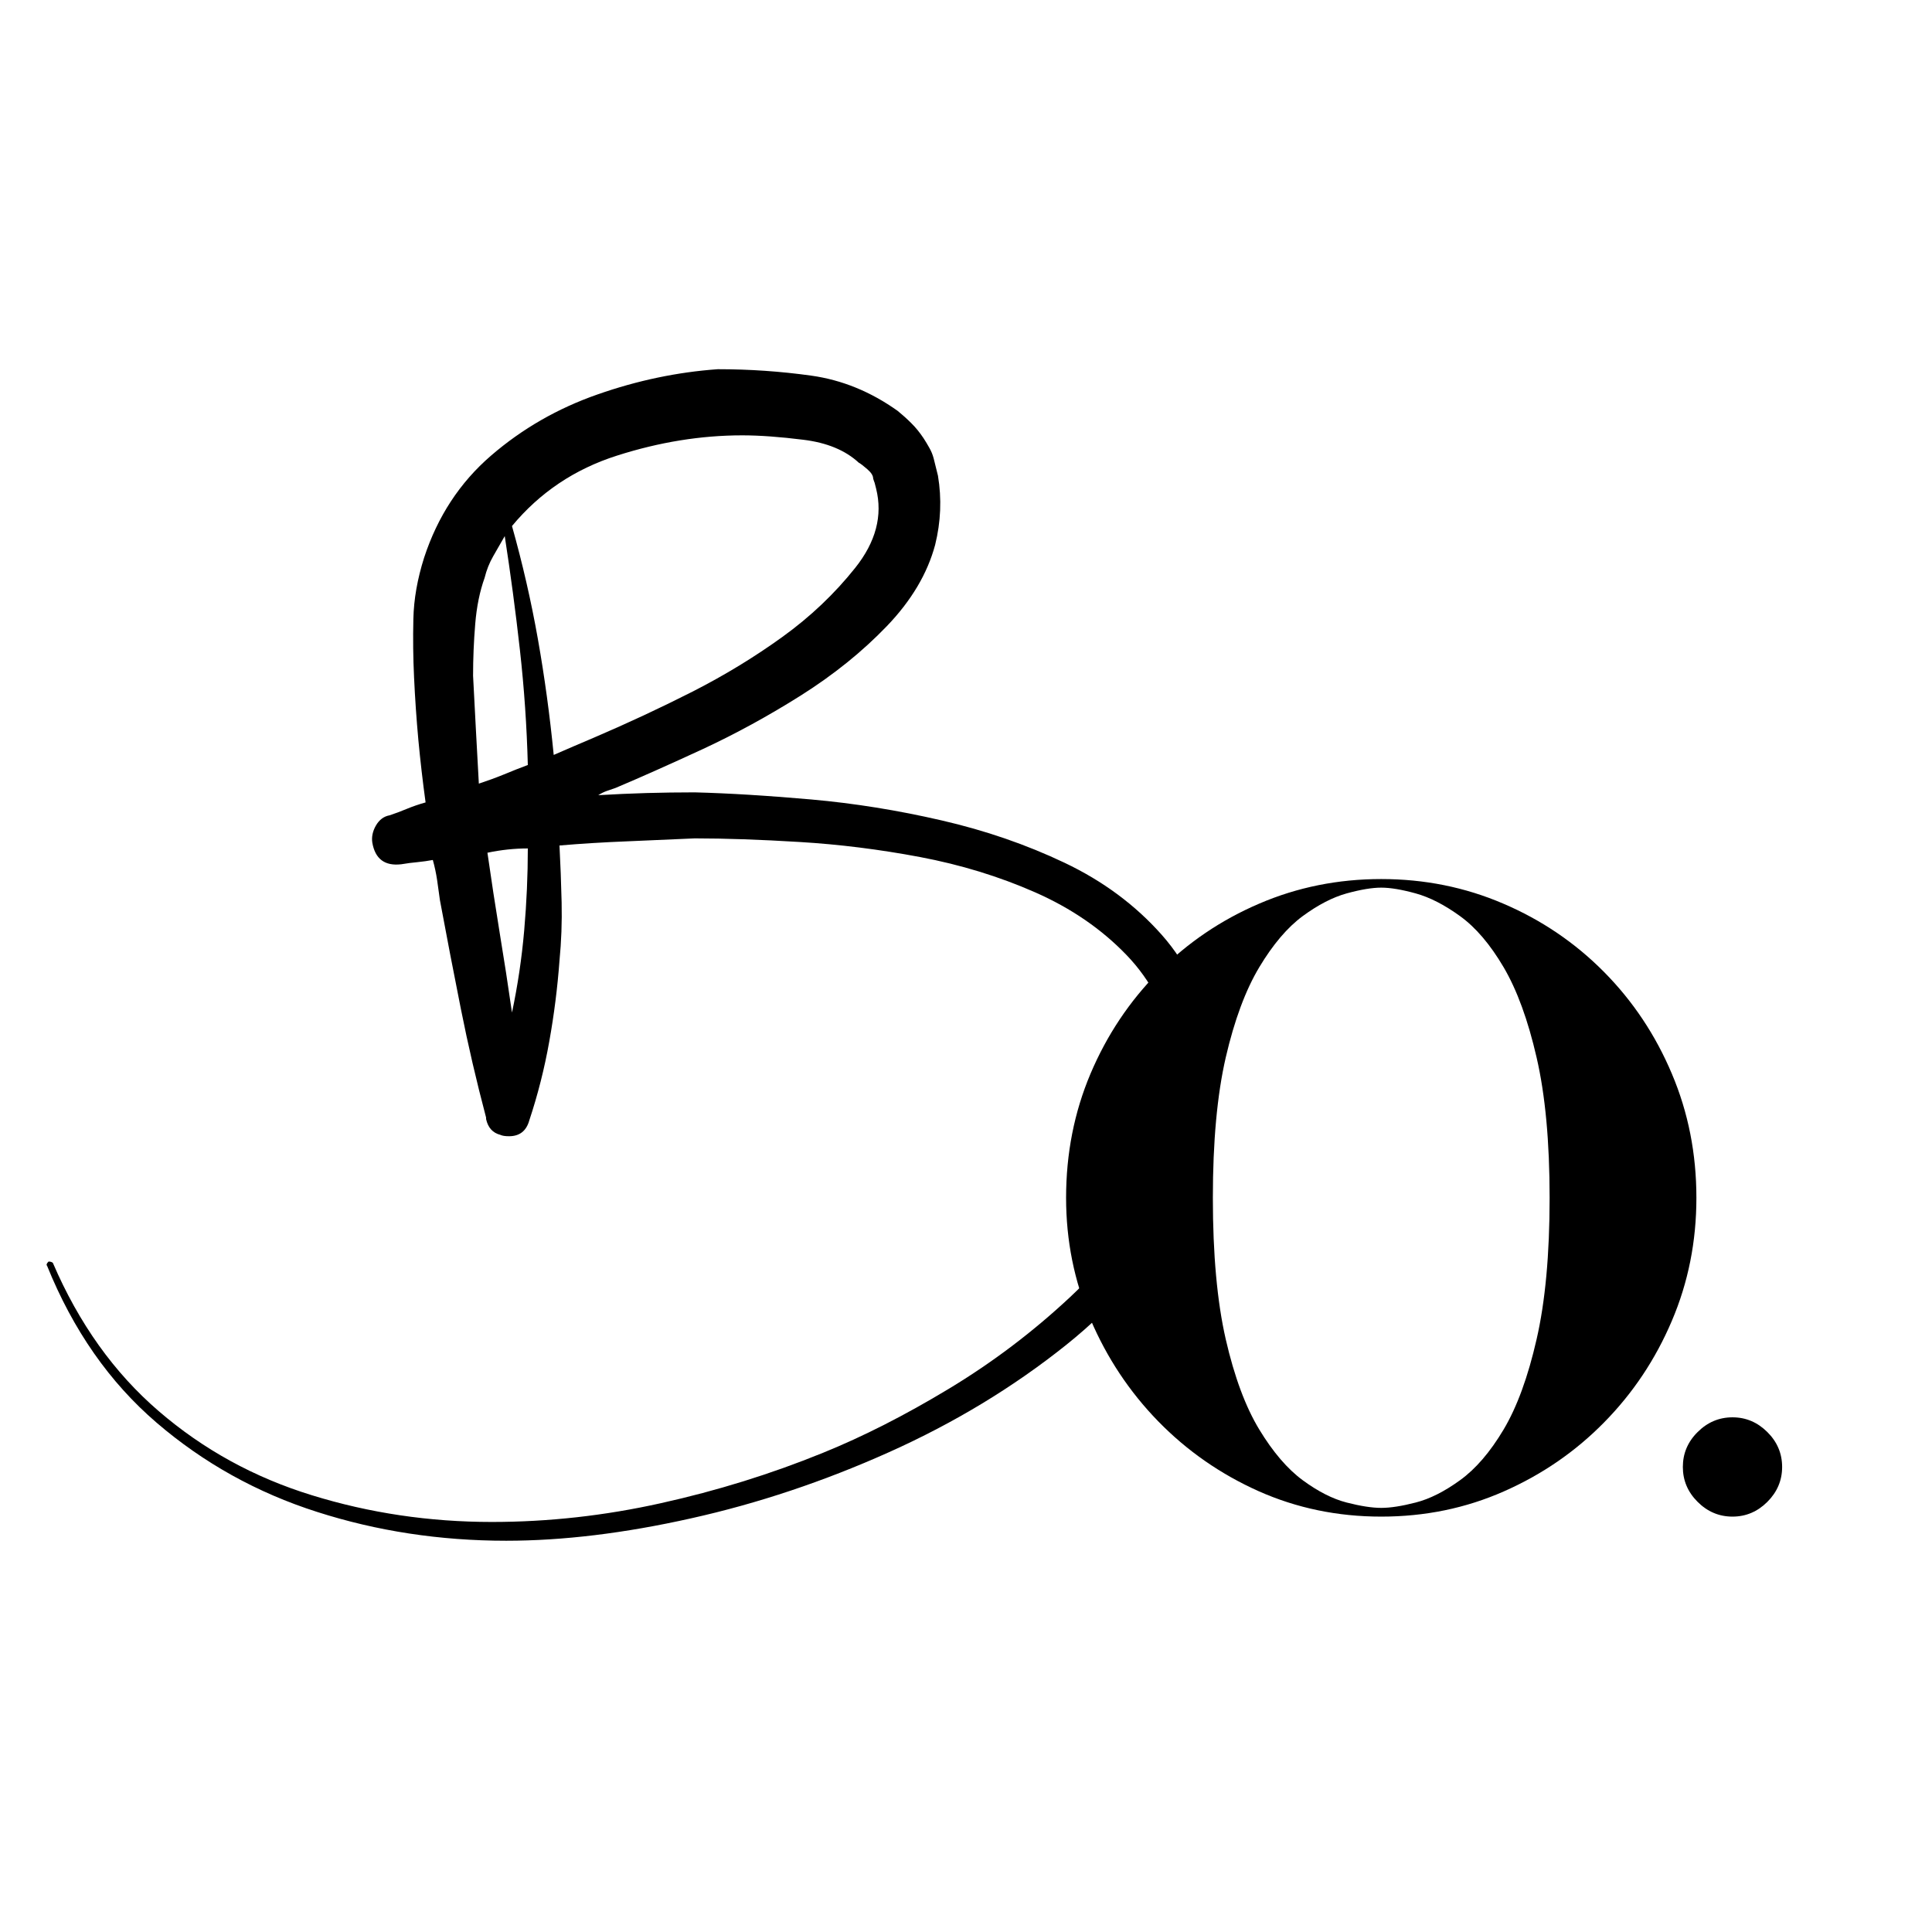
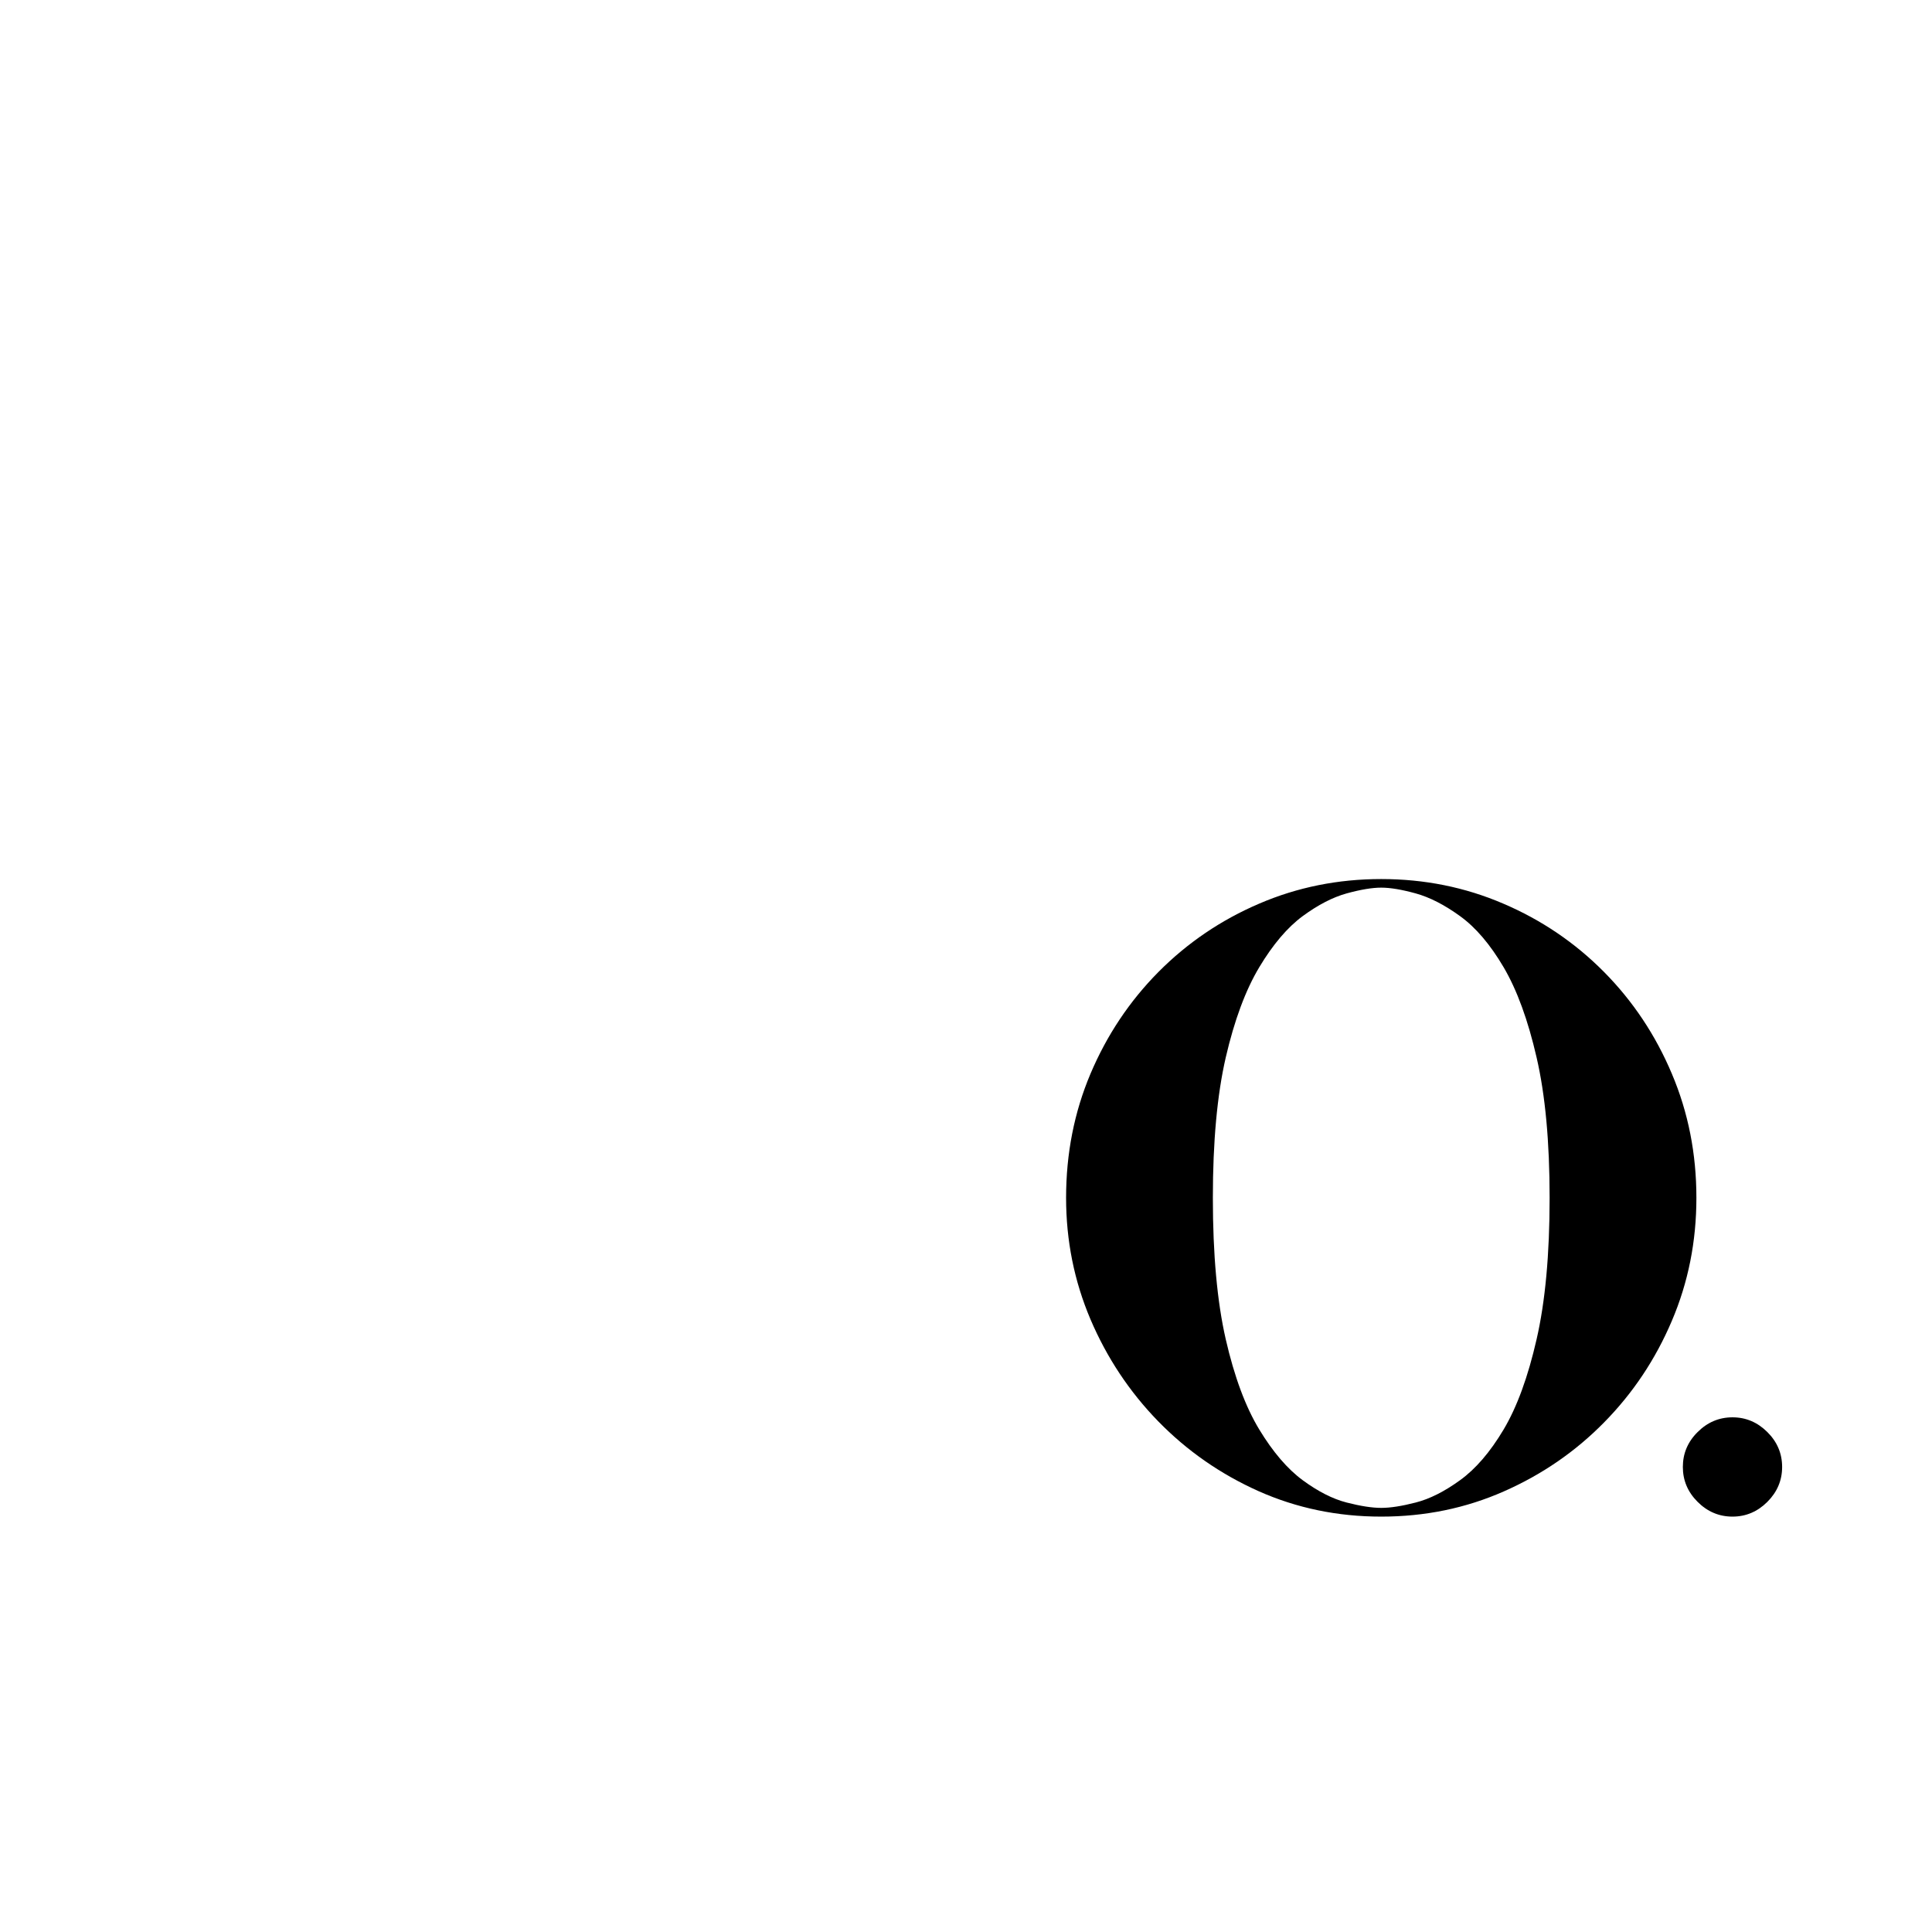
<svg xmlns="http://www.w3.org/2000/svg" width="300" zoomAndPan="magnify" viewBox="0 0 224.88 225" height="300" preserveAspectRatio="xMidYMid meet" version="1.2">
  <defs />
  <g id="eee9e31942">
    <g style="fill:#000000;fill-opacity:1;">
      <g transform="translate(43.472, 160.153)">
-         <path style="stroke:none" d="M 97.547 -38.547 C 98.109 -35.422 98.109 -32.289 97.547 -29.156 C 96.984 -26.031 95.977 -23.129 94.531 -20.453 C 91.406 -14.078 86.77 -8.43 80.625 -3.516 C 74.477 1.398 67.602 5.562 60 8.969 C 52.406 12.375 44.723 14.941 36.953 16.672 C 29.191 18.41 22.016 19.281 15.422 19.281 C 7.711 19.281 0.367 18.16 -6.609 15.922 C -13.598 13.691 -19.828 10.227 -25.297 5.531 C -30.773 0.832 -35.023 -5.254 -38.047 -12.734 C -38.16 -12.848 -38.102 -13.016 -37.875 -13.234 C -37.656 -13.234 -37.488 -13.18 -37.375 -13.078 C -34.352 -6.035 -30.242 -0.281 -25.047 4.188 C -19.859 8.656 -13.91 11.922 -7.203 13.984 C -0.504 16.055 6.477 17.094 13.75 17.094 C 20.344 17.094 26.906 16.363 33.438 14.906 C 39.977 13.457 46.266 11.504 52.297 9.047 C 56.984 7.148 61.867 4.664 66.953 1.594 C 72.047 -1.477 76.77 -5.051 81.125 -9.125 C 85.477 -13.207 88.773 -17.598 91.016 -22.297 C 92.242 -24.754 93.082 -27.297 93.531 -29.922 C 93.977 -32.547 93.922 -35.145 93.359 -37.719 C 92.461 -42.188 90.562 -45.926 87.656 -48.938 C 84.75 -51.957 81.203 -54.391 77.016 -56.234 C 72.828 -58.078 68.359 -59.445 63.609 -60.344 C 58.859 -61.238 54.191 -61.82 49.609 -62.094 C 45.023 -62.375 40.945 -62.516 37.375 -62.516 C 34.801 -62.398 32.176 -62.285 29.5 -62.172 C 26.82 -62.066 24.195 -61.906 21.625 -61.688 C 21.738 -59.562 21.82 -57.352 21.875 -55.062 C 21.926 -52.77 21.844 -50.504 21.625 -48.266 C 21.395 -45.141 21 -42.008 20.438 -38.875 C 19.883 -35.75 19.109 -32.68 18.109 -29.672 C 17.766 -28.441 16.977 -27.828 15.75 -27.828 C 15.301 -27.828 14.969 -27.879 14.75 -27.984 C 13.852 -28.211 13.297 -28.828 13.078 -29.828 L 13.078 -30 C 11.953 -34.25 10.973 -38.469 10.141 -42.656 C 9.305 -46.844 8.492 -51.062 7.703 -55.312 C 7.598 -56.094 7.488 -56.875 7.375 -57.656 C 7.258 -58.438 7.094 -59.219 6.875 -60 C 6.312 -59.895 5.723 -59.812 5.109 -59.75 C 4.492 -59.695 3.852 -59.613 3.188 -59.5 C 1.281 -59.281 0.16 -60.117 -0.172 -62.016 C -0.273 -62.68 -0.133 -63.348 0.25 -64.016 C 0.645 -64.691 1.176 -65.086 1.844 -65.203 C 2.508 -65.422 3.176 -65.672 3.844 -65.953 C 4.52 -66.234 5.25 -66.484 6.031 -66.703 C 5.695 -69.16 5.414 -71.594 5.188 -74 C 4.969 -76.406 4.801 -78.836 4.688 -81.297 C 4.582 -83.523 4.555 -85.785 4.609 -88.078 C 4.66 -90.367 5.078 -92.742 5.859 -95.203 C 7.43 -100.004 10.031 -103.969 13.656 -107.094 C 17.289 -110.227 21.426 -112.602 26.062 -114.219 C 30.695 -115.844 35.363 -116.82 40.062 -117.156 C 43.75 -117.156 47.379 -116.906 50.953 -116.406 C 54.523 -115.906 57.879 -114.535 61.016 -112.297 C 61.566 -111.848 62.094 -111.375 62.594 -110.875 C 63.102 -110.375 63.582 -109.785 64.031 -109.109 C 64.25 -108.773 64.469 -108.41 64.688 -108.016 C 64.914 -107.629 65.086 -107.211 65.203 -106.766 L 65.703 -104.75 C 66.148 -102.07 66.039 -99.391 65.375 -96.703 C 64.477 -93.359 62.602 -90.203 59.75 -87.234 C 56.906 -84.273 53.582 -81.594 49.781 -79.188 C 45.977 -76.789 42.148 -74.695 38.297 -72.906 C 34.441 -71.125 31.062 -69.617 28.156 -68.391 C 27.82 -68.273 27.488 -68.16 27.156 -68.047 C 26.82 -67.93 26.484 -67.766 26.141 -67.547 C 28.047 -67.66 29.922 -67.742 31.766 -67.797 C 33.609 -67.848 35.477 -67.875 37.375 -67.875 C 41.395 -67.77 45.922 -67.492 50.953 -67.047 C 55.984 -66.598 61.039 -65.785 66.125 -64.609 C 71.207 -63.441 75.984 -61.797 80.453 -59.672 C 84.922 -57.547 88.691 -54.75 91.766 -51.281 C 94.836 -47.82 96.766 -43.578 97.547 -38.547 Z M 42.906 -109.453 C 38.102 -109.453 33.242 -108.664 28.328 -107.094 C 23.41 -105.531 19.332 -102.797 16.094 -98.891 C 17.32 -94.535 18.328 -90.148 19.109 -85.734 C 19.891 -81.316 20.504 -76.816 20.953 -72.234 C 21.734 -72.578 22.516 -72.914 23.297 -73.25 C 24.078 -73.582 24.859 -73.914 25.641 -74.25 C 29.555 -75.926 33.383 -77.711 37.125 -79.609 C 40.863 -81.516 44.352 -83.641 47.594 -85.984 C 50.844 -88.328 53.664 -91.004 56.062 -94.016 C 58.469 -97.035 59.281 -100.113 58.5 -103.25 L 58.328 -103.922 C 58.328 -103.922 58.297 -104.004 58.234 -104.172 C 58.18 -104.336 58.156 -104.422 58.156 -104.422 C 58.156 -104.754 57.93 -105.113 57.484 -105.5 C 57.035 -105.895 56.703 -106.148 56.484 -106.266 C 54.922 -107.711 52.77 -108.602 50.031 -108.938 C 47.289 -109.281 44.914 -109.453 42.906 -109.453 Z M 11.562 -81.453 C 11.676 -79.336 11.785 -77.242 11.891 -75.172 C 12.004 -73.109 12.117 -71.016 12.234 -68.891 C 13.242 -69.223 14.223 -69.582 15.172 -69.969 C 16.117 -70.363 17.039 -70.727 17.938 -71.062 C 17.82 -75.531 17.516 -80 17.016 -84.469 C 16.516 -88.938 15.926 -93.352 15.25 -97.719 C 14.801 -96.938 14.352 -96.156 13.906 -95.375 C 13.457 -94.594 13.125 -93.754 12.906 -92.859 C 12.344 -91.297 11.977 -89.504 11.812 -87.484 C 11.645 -85.473 11.562 -83.461 11.562 -81.453 Z M 16.094 -42.234 C 16.758 -45.367 17.234 -48.555 17.516 -51.797 C 17.797 -55.035 17.938 -58.219 17.938 -61.344 C 16.375 -61.344 14.805 -61.176 13.234 -60.844 C 13.68 -57.719 14.156 -54.617 14.656 -51.547 C 15.164 -48.473 15.645 -45.367 16.094 -42.234 Z M 16.094 -42.234 " />
-       </g>
+         </g>
    </g>
    <g style="fill:#000000;fill-opacity:1;">
      <g transform="translate(119.908, 175.78)">
        <path style="stroke:none" d="M 40.891 0.844 C 35.805 0.844 31.039 -0.145 26.594 -2.125 C 22.156 -4.113 18.258 -6.828 14.906 -10.266 C 11.562 -13.703 8.938 -17.656 7.031 -22.125 C 5.133 -26.594 4.188 -31.312 4.188 -36.281 C 4.188 -41.426 5.133 -46.242 7.031 -50.734 C 8.938 -55.234 11.578 -59.188 14.953 -62.594 C 18.336 -66 22.25 -68.648 26.688 -70.547 C 31.125 -72.453 35.859 -73.406 40.891 -73.406 C 45.922 -73.406 50.656 -72.453 55.094 -70.547 C 59.539 -68.648 63.453 -66 66.828 -62.594 C 70.203 -59.188 72.836 -55.234 74.734 -50.734 C 76.641 -46.242 77.594 -41.426 77.594 -36.281 C 77.594 -31.195 76.641 -26.422 74.734 -21.953 C 72.836 -17.484 70.211 -13.547 66.859 -10.141 C 63.516 -6.734 59.617 -4.051 55.172 -2.094 C 50.734 -0.133 45.973 0.844 40.891 0.844 Z M 40.891 -0.172 C 41.953 -0.172 43.289 -0.379 44.906 -0.797 C 46.531 -1.211 48.25 -2.078 50.062 -3.391 C 51.883 -4.703 53.578 -6.672 55.141 -9.297 C 56.703 -11.922 57.984 -15.426 58.984 -19.812 C 59.992 -24.195 60.5 -29.688 60.5 -36.281 C 60.5 -42.82 59.992 -48.27 58.984 -52.625 C 57.984 -56.977 56.703 -60.484 55.141 -63.141 C 53.578 -65.797 51.883 -67.781 50.062 -69.094 C 48.25 -70.406 46.531 -71.285 44.906 -71.734 C 43.289 -72.18 41.953 -72.406 40.891 -72.406 C 39.828 -72.406 38.484 -72.18 36.859 -71.734 C 35.242 -71.285 33.539 -70.406 31.75 -69.094 C 29.969 -67.781 28.281 -65.797 26.688 -63.141 C 25.094 -60.484 23.789 -56.977 22.781 -52.625 C 21.781 -48.27 21.281 -42.82 21.281 -36.281 C 21.281 -29.688 21.781 -24.195 22.781 -19.812 C 23.789 -15.426 25.094 -11.922 26.688 -9.297 C 28.281 -6.672 29.969 -4.703 31.75 -3.391 C 33.539 -2.078 35.242 -1.211 36.859 -0.797 C 38.484 -0.379 39.828 -0.172 40.891 -0.172 Z M 40.891 -0.172 " />
      </g>
    </g>
    <g style="fill:#000000;fill-opacity:1;">
      <g transform="translate(191.736, 175.78)">
        <path style="stroke:none" d="M 9.969 0.844 C 8.406 0.844 7.051 0.27 5.906 -0.875 C 4.758 -2.02 4.188 -3.375 4.188 -4.938 C 4.188 -6.508 4.758 -7.863 5.906 -9 C 7.051 -10.145 8.406 -10.719 9.969 -10.719 C 11.531 -10.719 12.883 -10.145 14.031 -9 C 15.176 -7.863 15.75 -6.508 15.75 -4.938 C 15.75 -3.375 15.176 -2.02 14.031 -0.875 C 12.883 0.27 11.531 0.844 9.969 0.844 Z M 9.969 0.844 " />
      </g>
    </g>
  </g>
</svg>